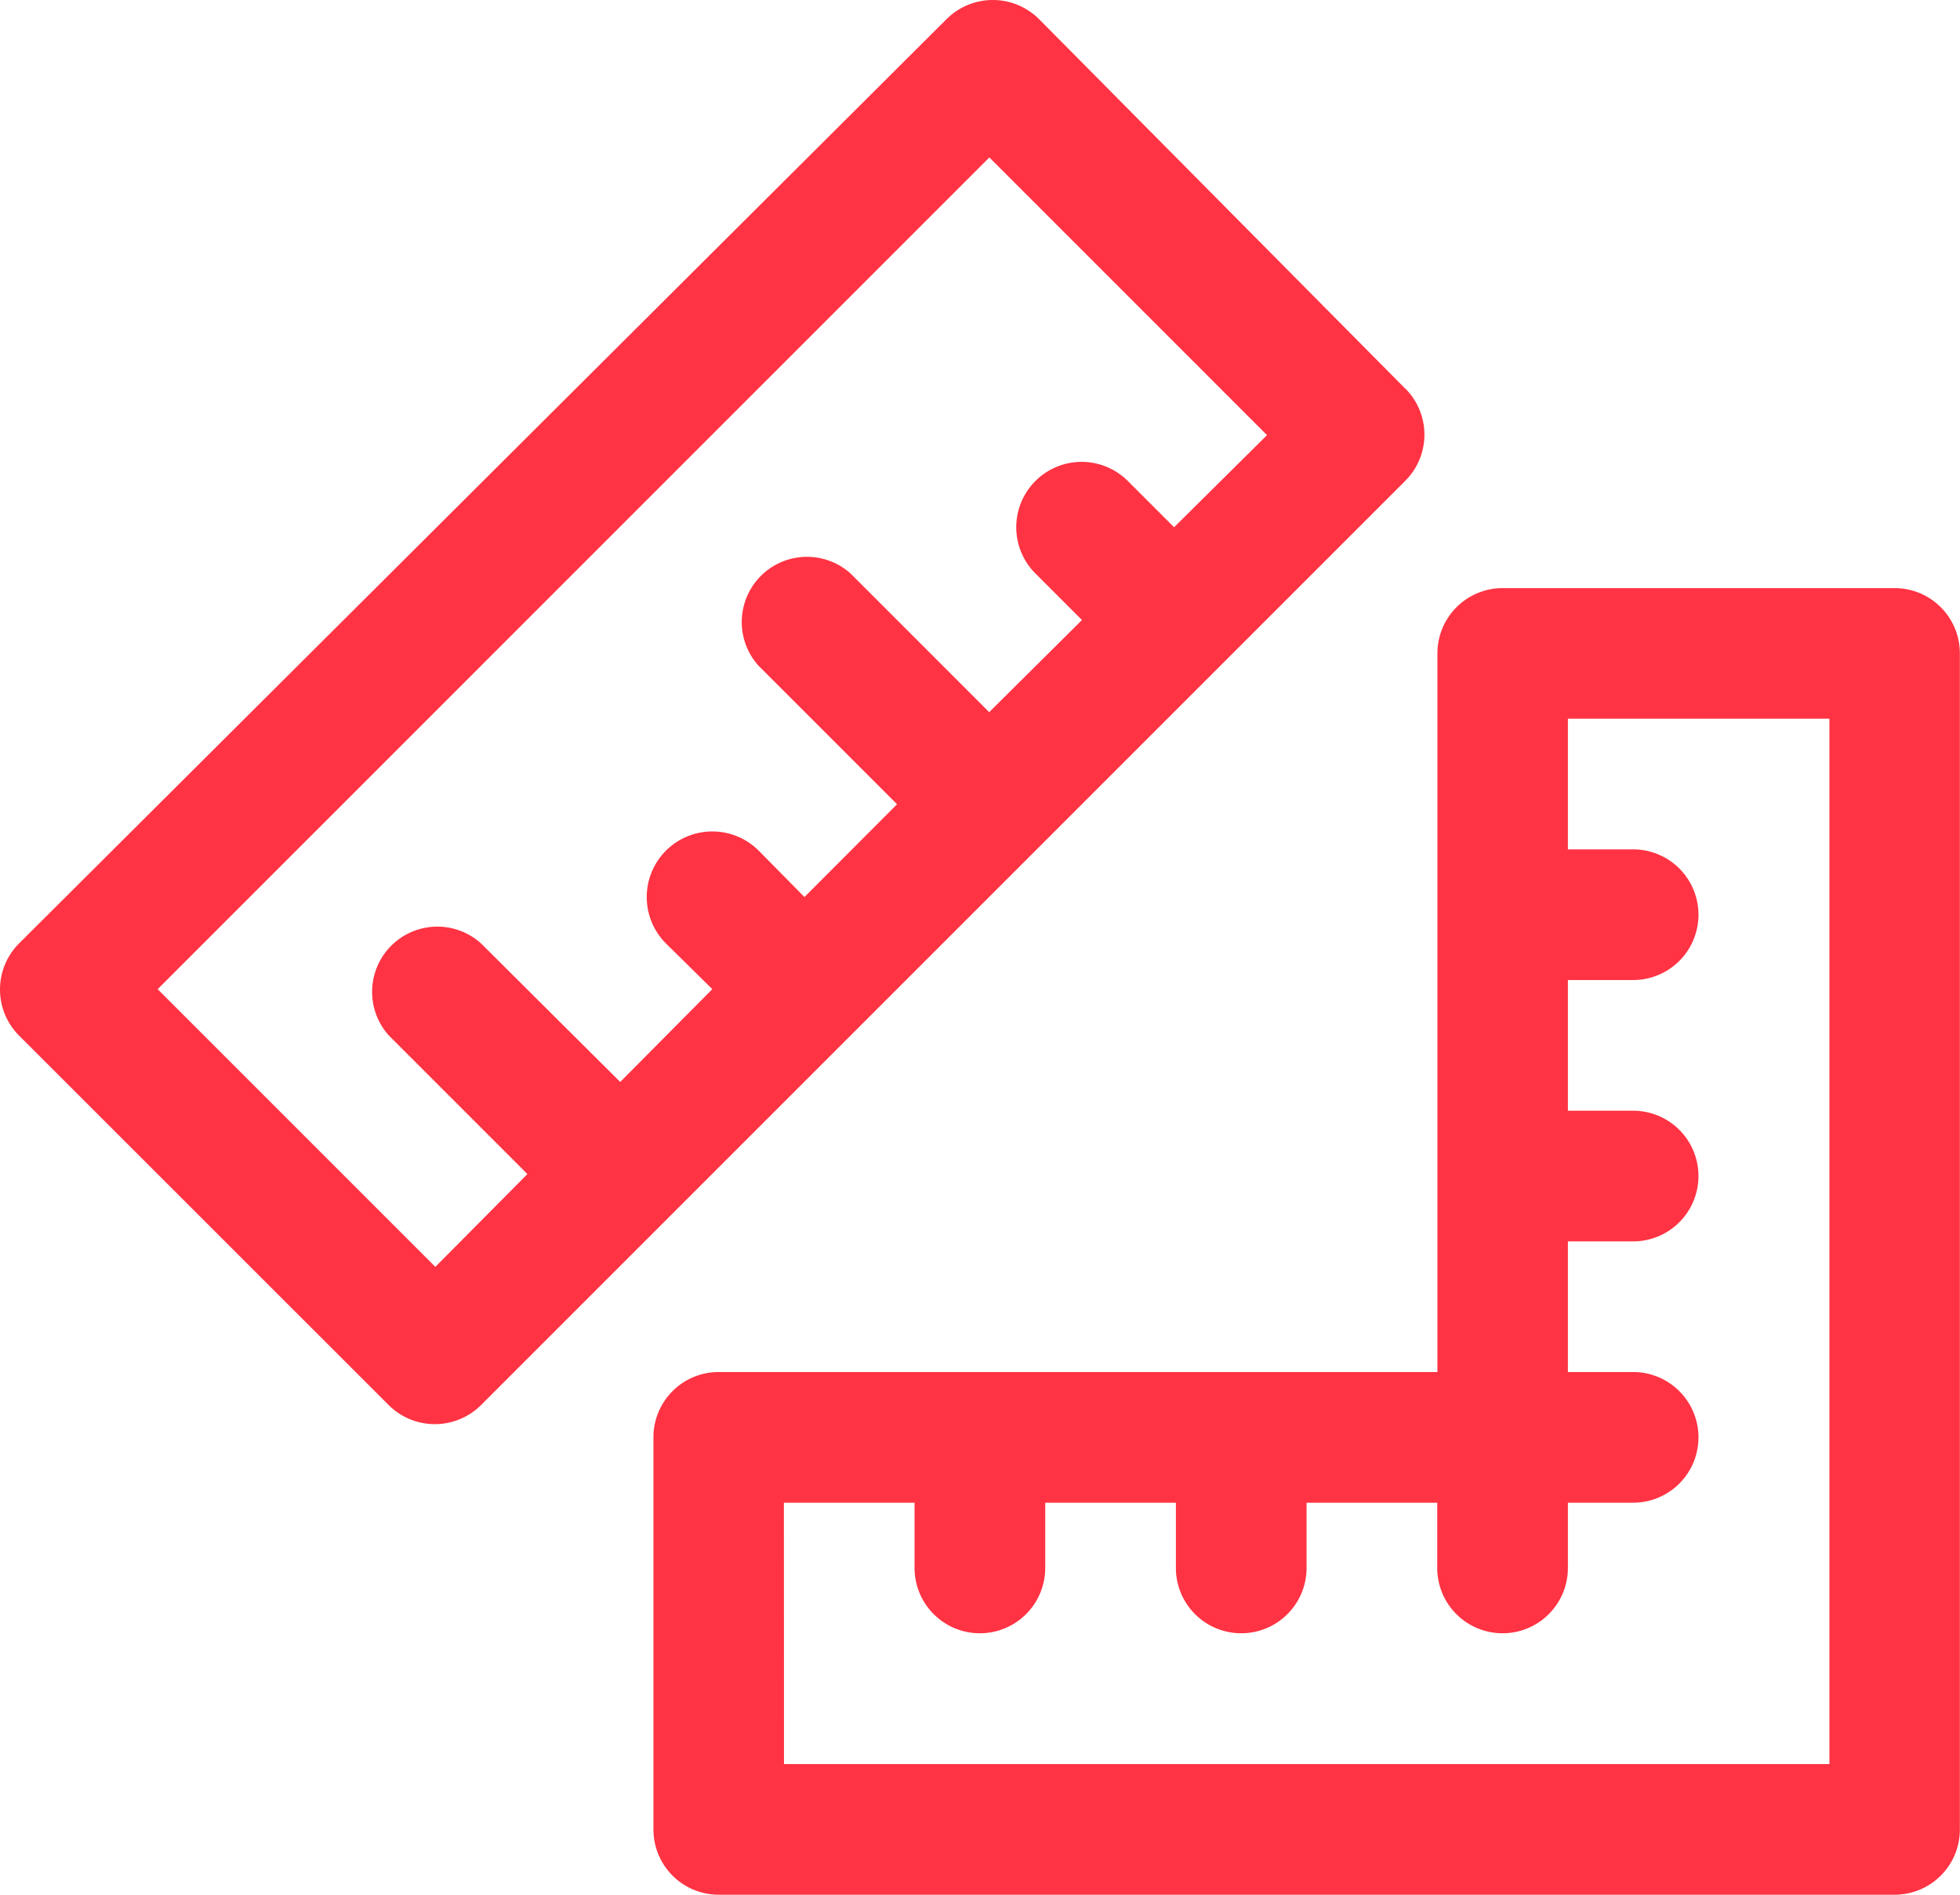
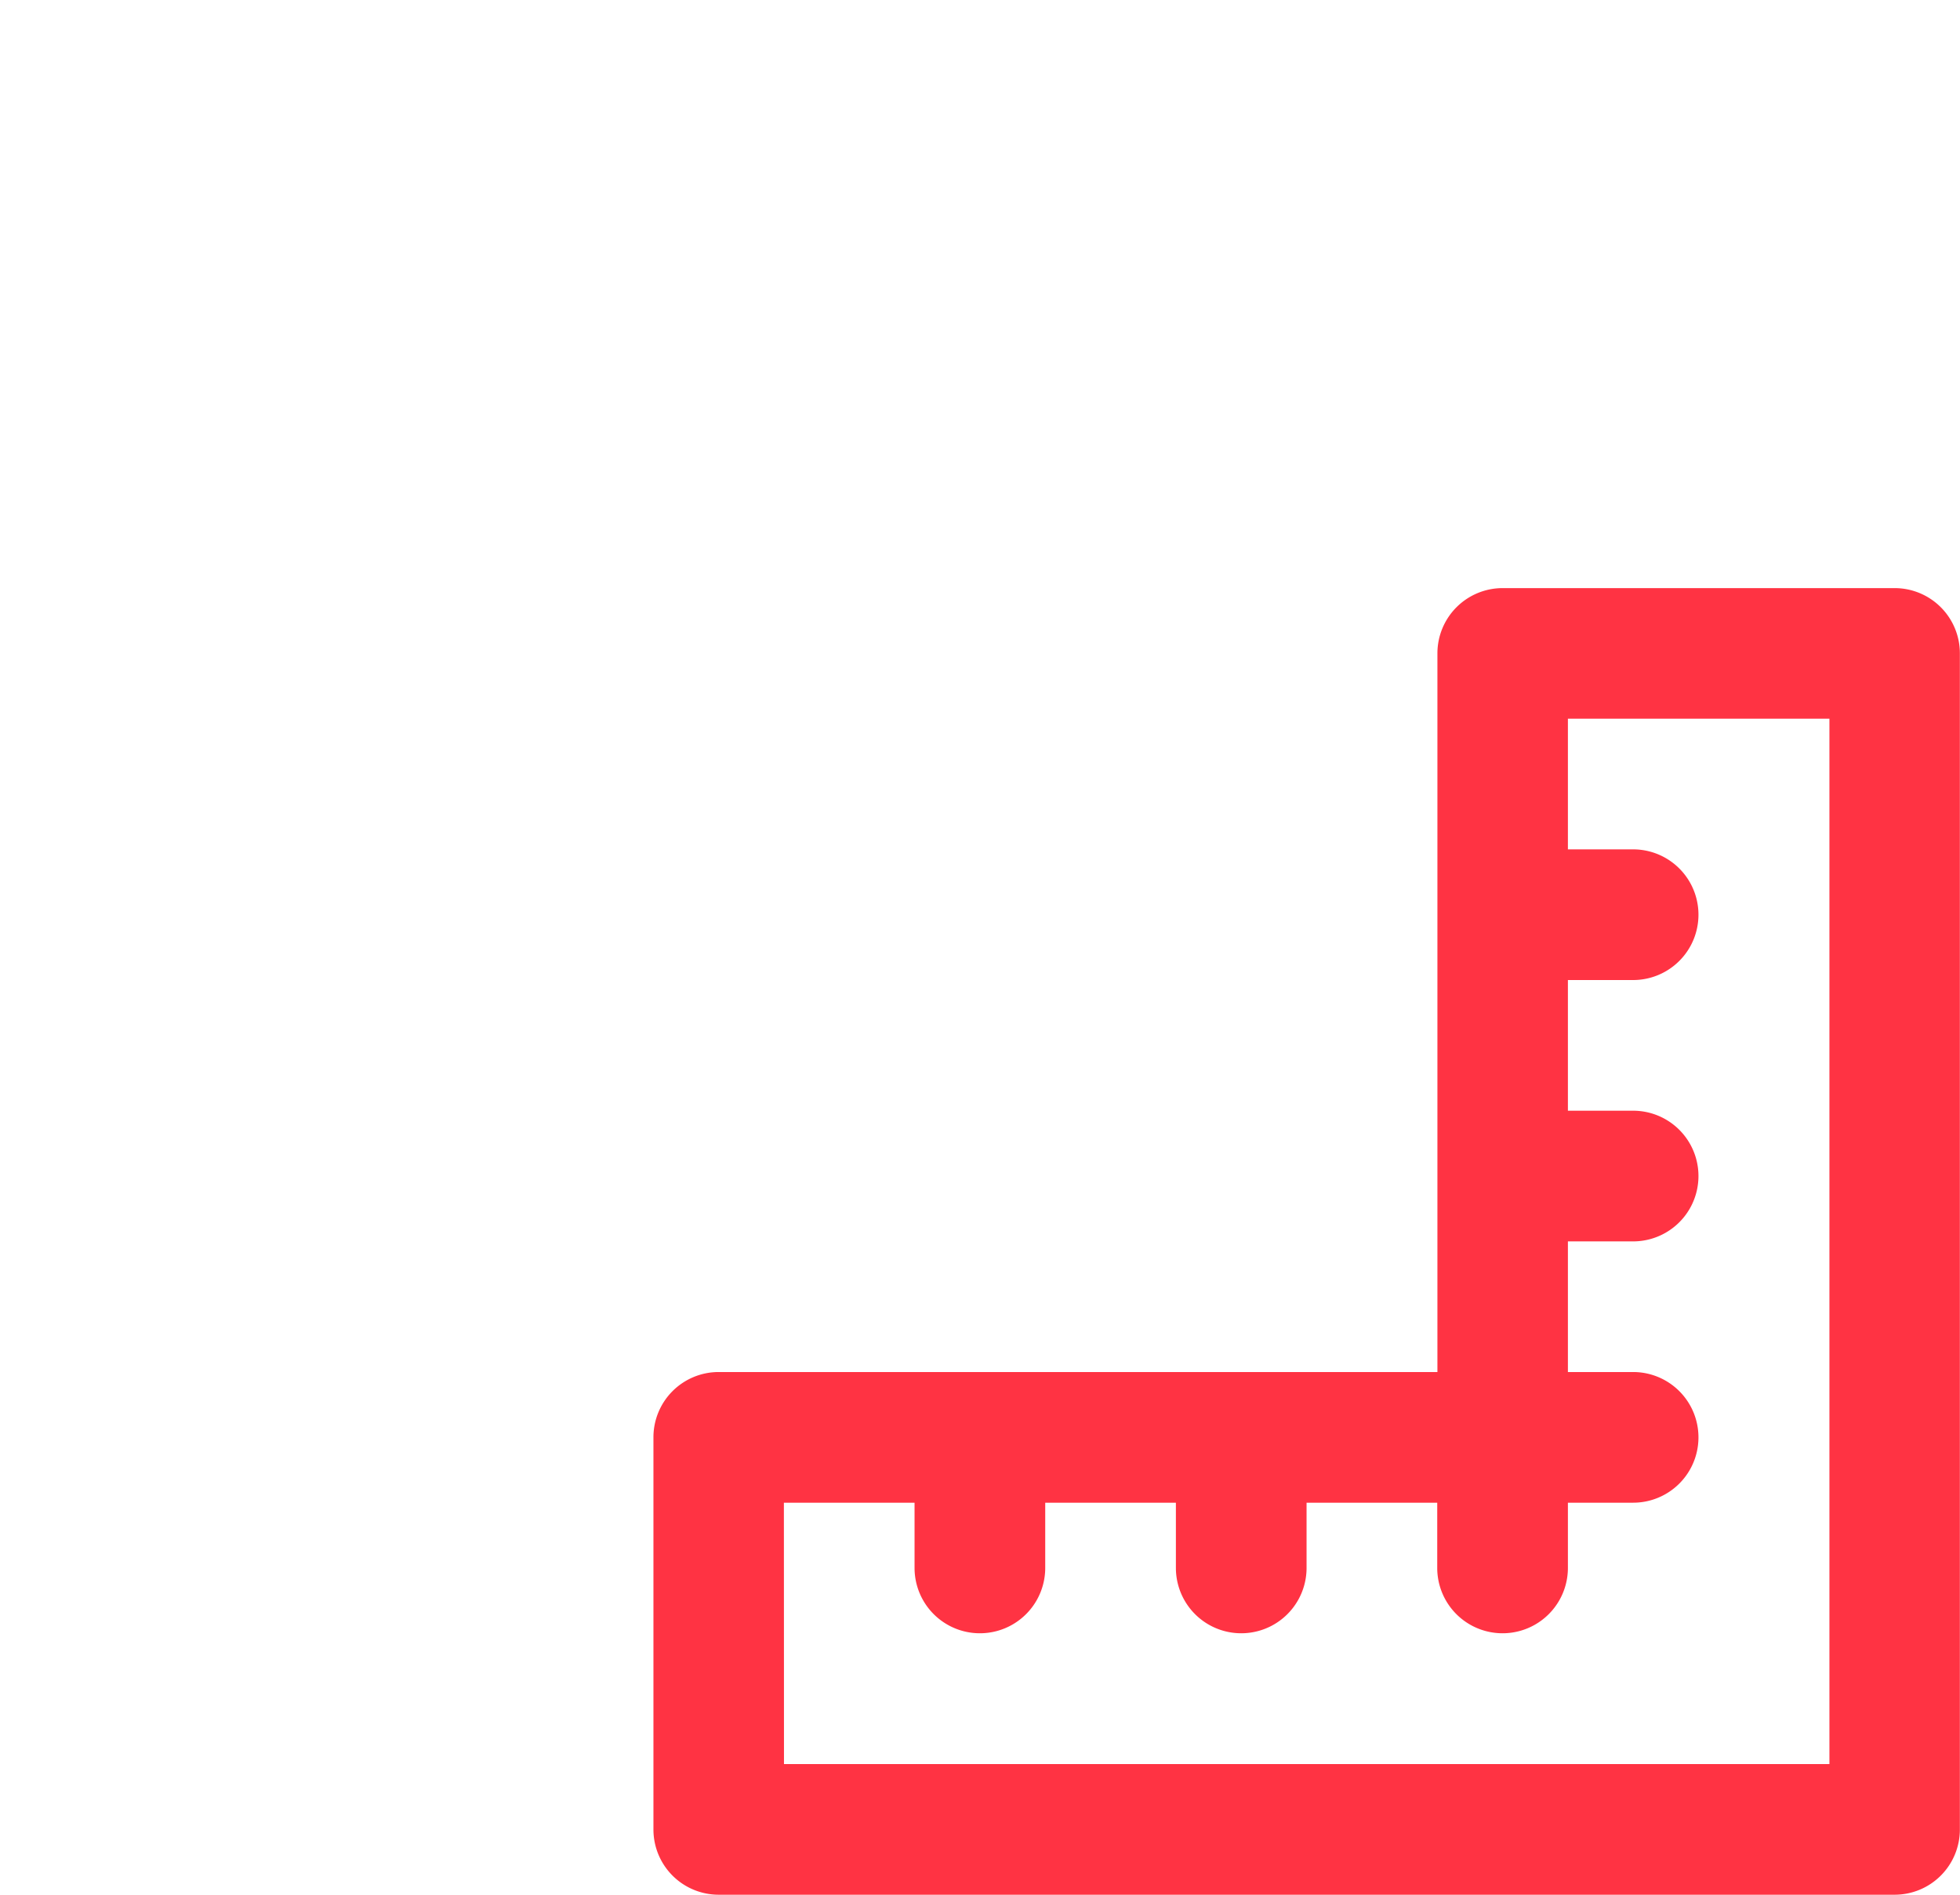
<svg xmlns="http://www.w3.org/2000/svg" width="63.104" height="61" viewBox="0 0 63.104 61">
  <g id="branding" transform="translate(-1184 -442)">
-     <path id="Path_7" data-name="Path 7" d="M882.247,143.516l-11.8-11.906a2.106,2.106,0,0,0-2.965,0l-29.869,29.764a2.1,2.1,0,0,0,0,2.966l11.905,11.9a2.116,2.116,0,0,0,.686.454,2.11,2.11,0,0,0,2.28-.454l5.953-5.953,17.858-17.858,5.953-5.953a2.1,2.1,0,0,0,0-2.965Zm-7.446,4.459-1.494-1.494a2.1,2.1,0,1,0-2.966,2.987l1.494,1.494-2.987,2.966-4.459-4.46a2.1,2.1,0,0,0-2.966,2.966l4.459,4.459L862.9,159.88l-1.472-1.493a2.112,2.112,0,1,0-2.987,2.987l1.493,1.472-2.966,2.987-4.48-4.459a2.1,2.1,0,0,0-2.966,2.966l4.459,4.459-2.965,2.987-8.94-8.94,26.777-26.777,8.94,8.94Z" transform="translate(347 311)" fill="#ff3343" />
    <path id="Path_8" data-name="Path 8" d="M860.138,192H898a2.1,2.1,0,0,0,2.1-2.1V152.034a2.1,2.1,0,0,0-2.1-2.1H885.379a2.1,2.1,0,0,0-2.1,2.1v23.138H860.138a2.1,2.1,0,0,0-2.1,2.1V189.9a2.1,2.1,0,0,0,2.1,2.1Zm2.1-12.621h4.207v2.1a2.1,2.1,0,0,0,4.207,0v-2.1h4.207v2.1a2.1,2.1,0,0,0,4.207,0v-2.1h4.207v2.1a2.1,2.1,0,0,0,4.207,0v-2.1h2.1a2.1,2.1,0,1,0,0-4.207h-2.1v-4.206h2.1a2.1,2.1,0,1,0,0-4.207h-2.1v-4.207h2.1a2.1,2.1,0,1,0,0-4.207h-2.1v-4.207H895.9v33.655H862.241Z" transform="translate(347 311)" fill="#ff3343" />
  </g>
</svg>